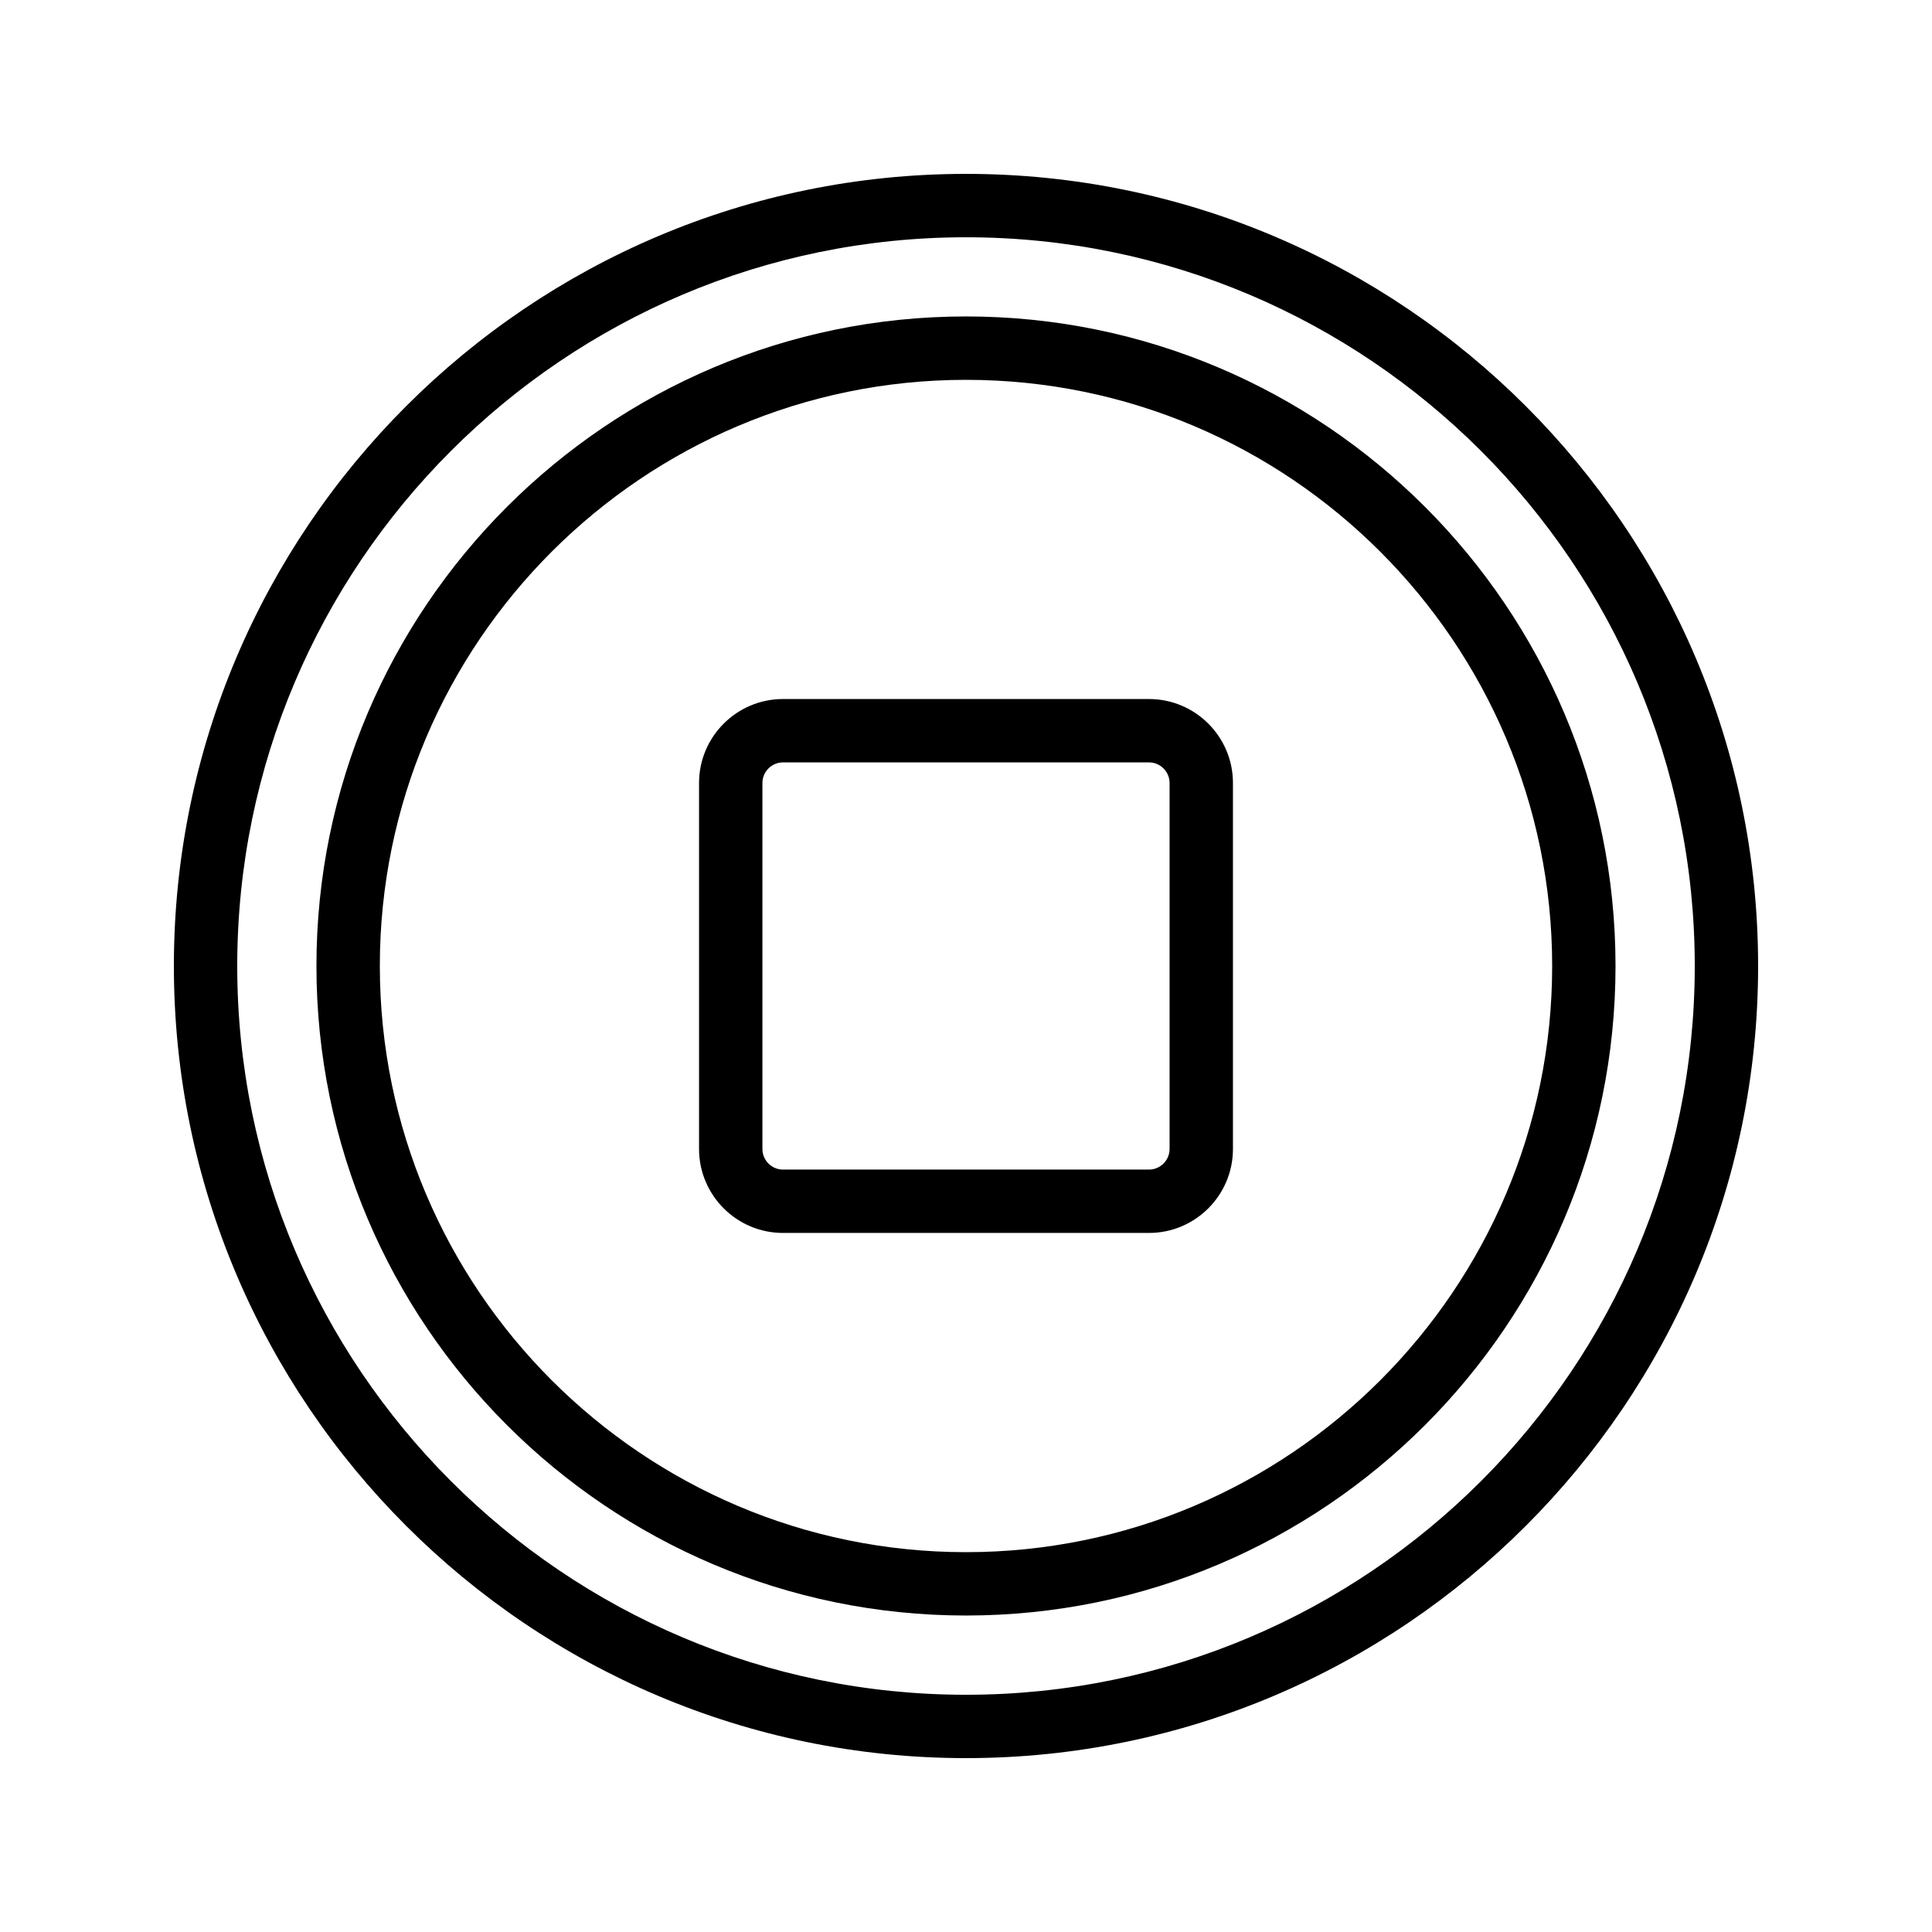
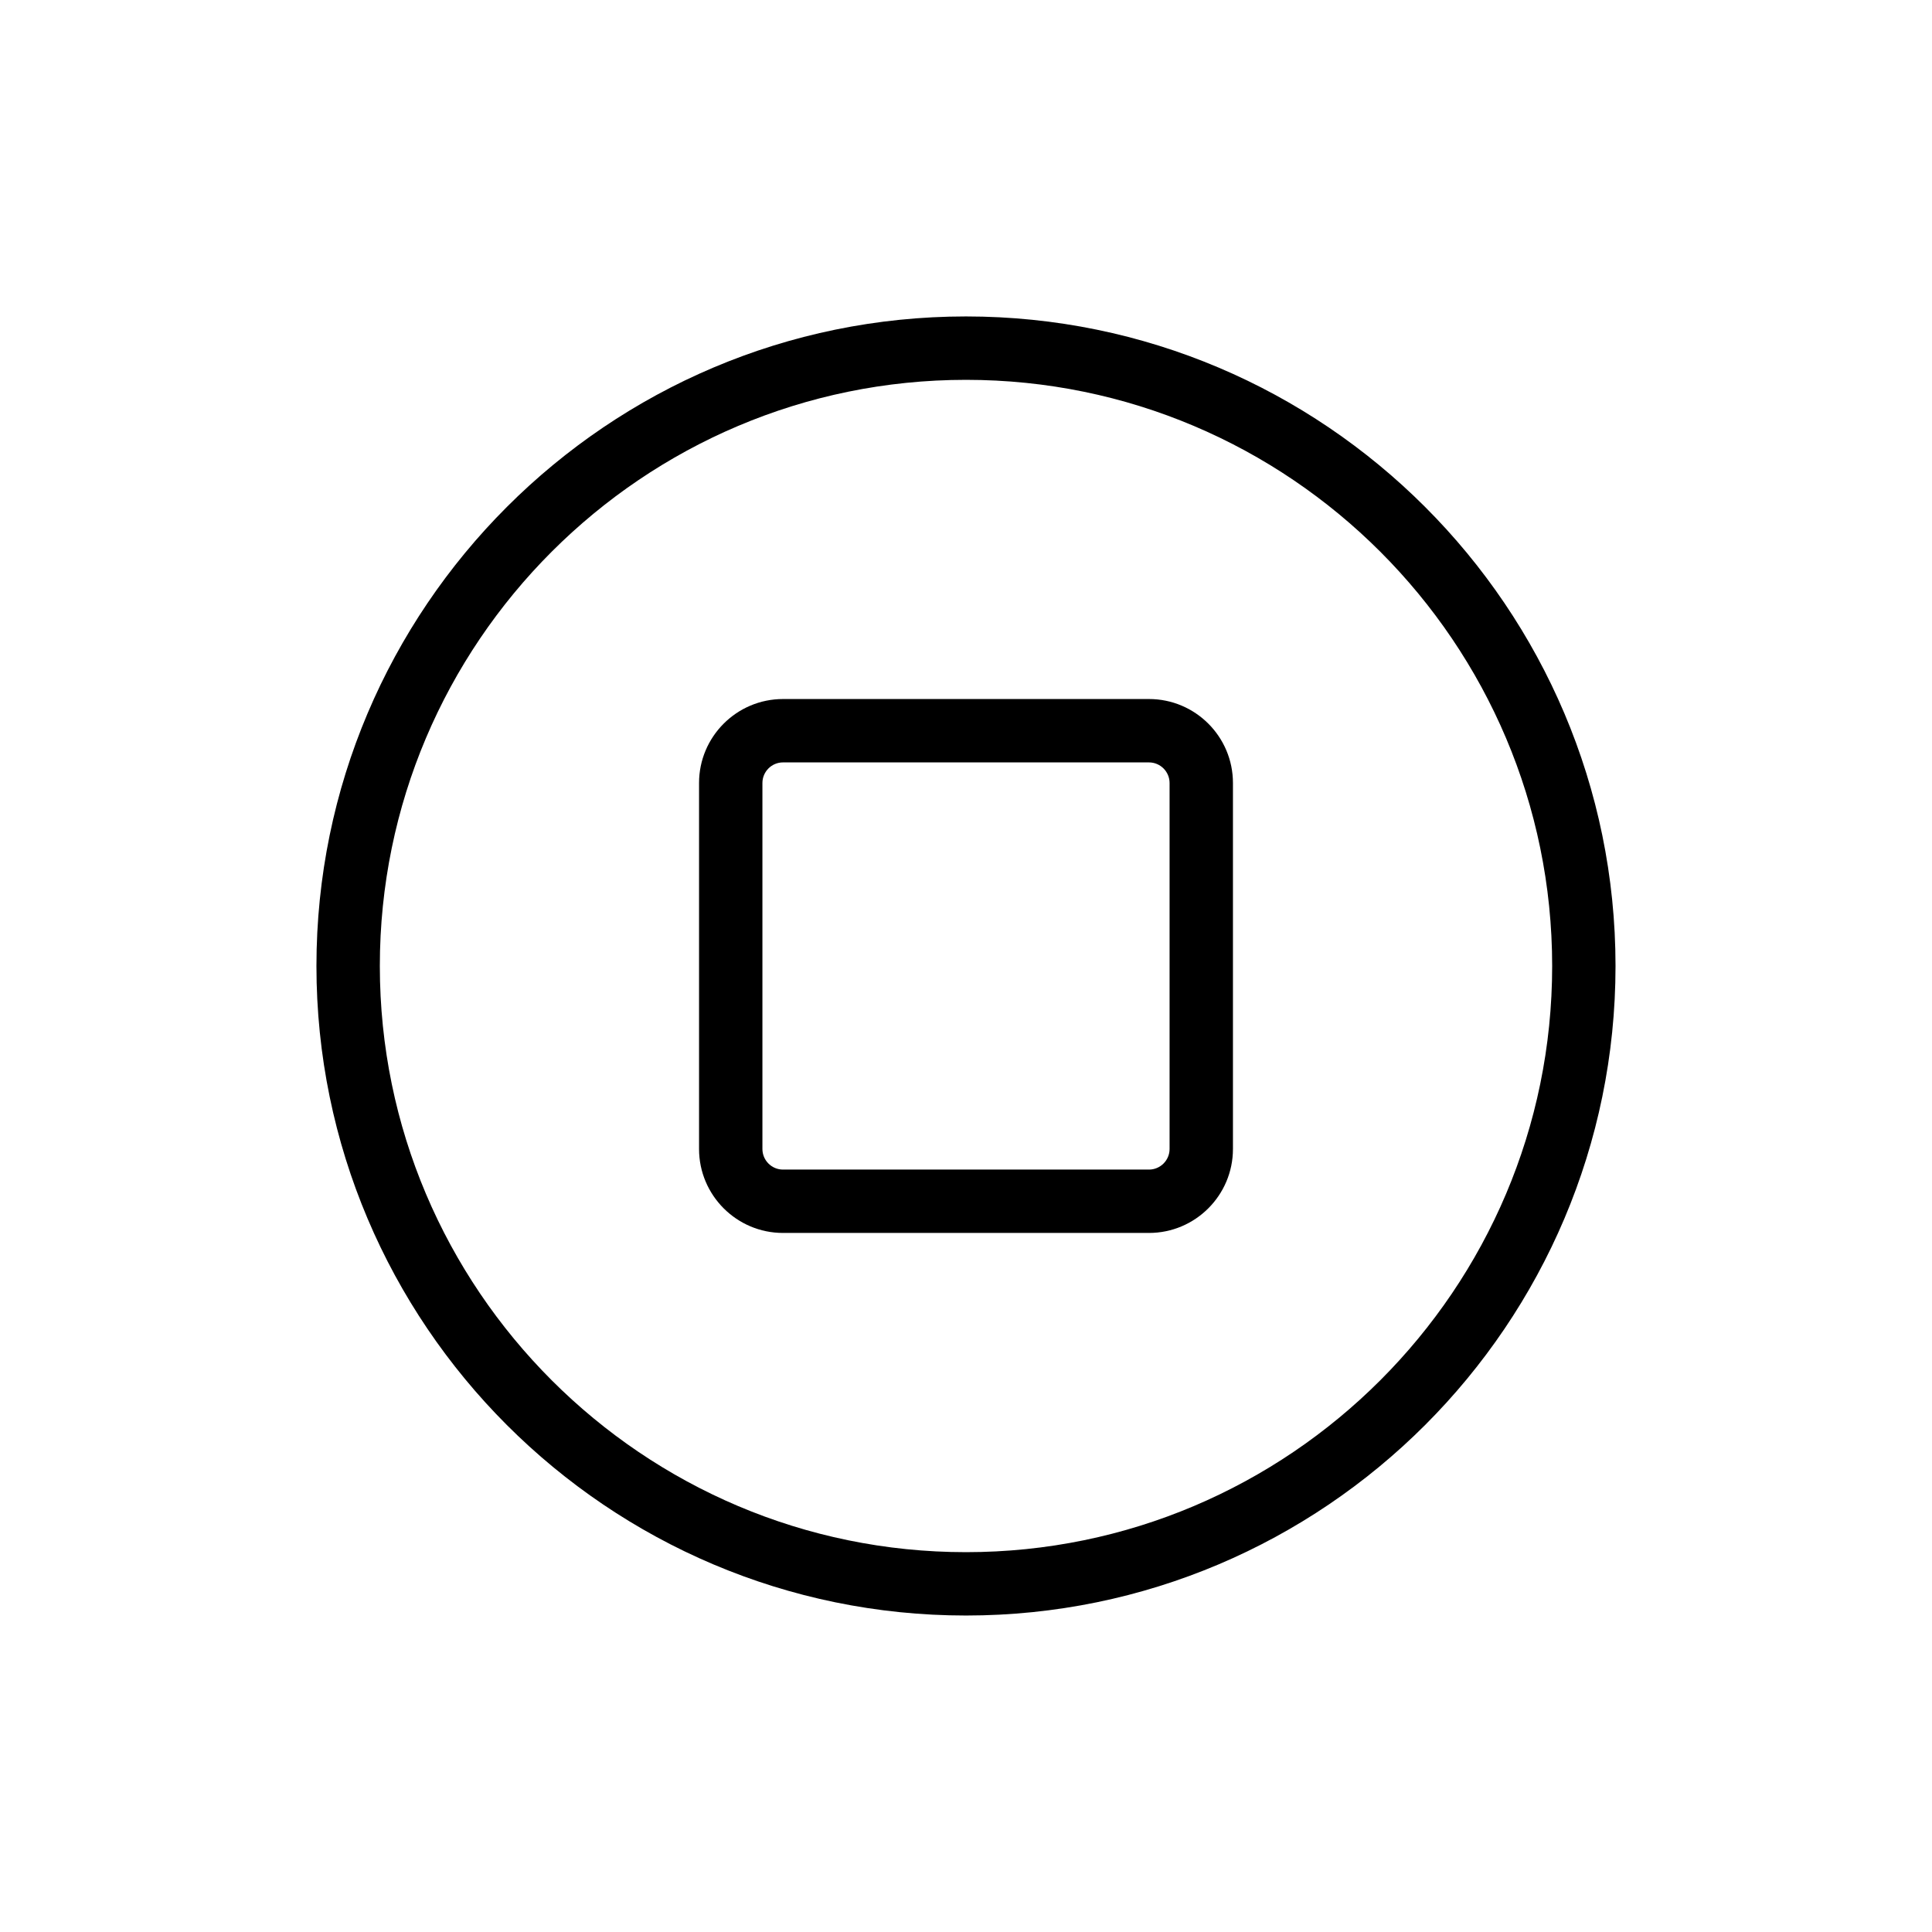
<svg xmlns="http://www.w3.org/2000/svg" fill="#000000" width="800px" height="800px" version="1.1" viewBox="144 144 512 512">
  <g>
-     <path d="m400 190.08c-115.75 0-209.92 94.168-209.92 209.92 0 115.75 94.168 209.92 209.92 209.92 115.75 0 209.92-94.168 209.92-209.92-0.004-115.75-94.172-209.92-209.92-209.92zm0 403.05c-106.5 0-193.13-86.637-193.13-193.12 0-106.49 86.633-193.13 193.13-193.13 106.49 0 193.13 86.637 193.13 193.13-0.004 106.49-86.637 193.12-193.13 193.12z" />
    <path d="m400 227.86c-94.918 0-172.14 77.219-172.14 172.14 0 94.914 77.219 172.13 172.14 172.13 94.914 0 172.13-77.219 172.13-172.13 0-94.918-77.219-172.14-172.13-172.14zm0 327.48c-85.656 0-155.34-69.684-155.34-155.34-0.004-85.66 69.68-155.34 155.34-155.34 85.656 0 155.34 69.684 155.34 155.34 0 85.656-69.684 155.34-155.34 155.34z" />
    <path d="m448.49 329.25h-96.988c-12.266 0-22.246 9.984-22.246 22.254v96.984c0 12.27 9.98 22.254 22.246 22.254h96.988c12.277 0 22.254-9.984 22.254-22.254v-96.984c0.004-12.273-9.977-22.254-22.254-22.254zm5.461 119.24c0 3.008-2.453 5.461-5.461 5.461h-96.988c-3.008 0-5.453-2.453-5.453-5.461v-96.984c0-3.008 2.445-5.461 5.453-5.461h96.988c3.008 0 5.461 2.453 5.461 5.461z" />
  </g>
</svg>